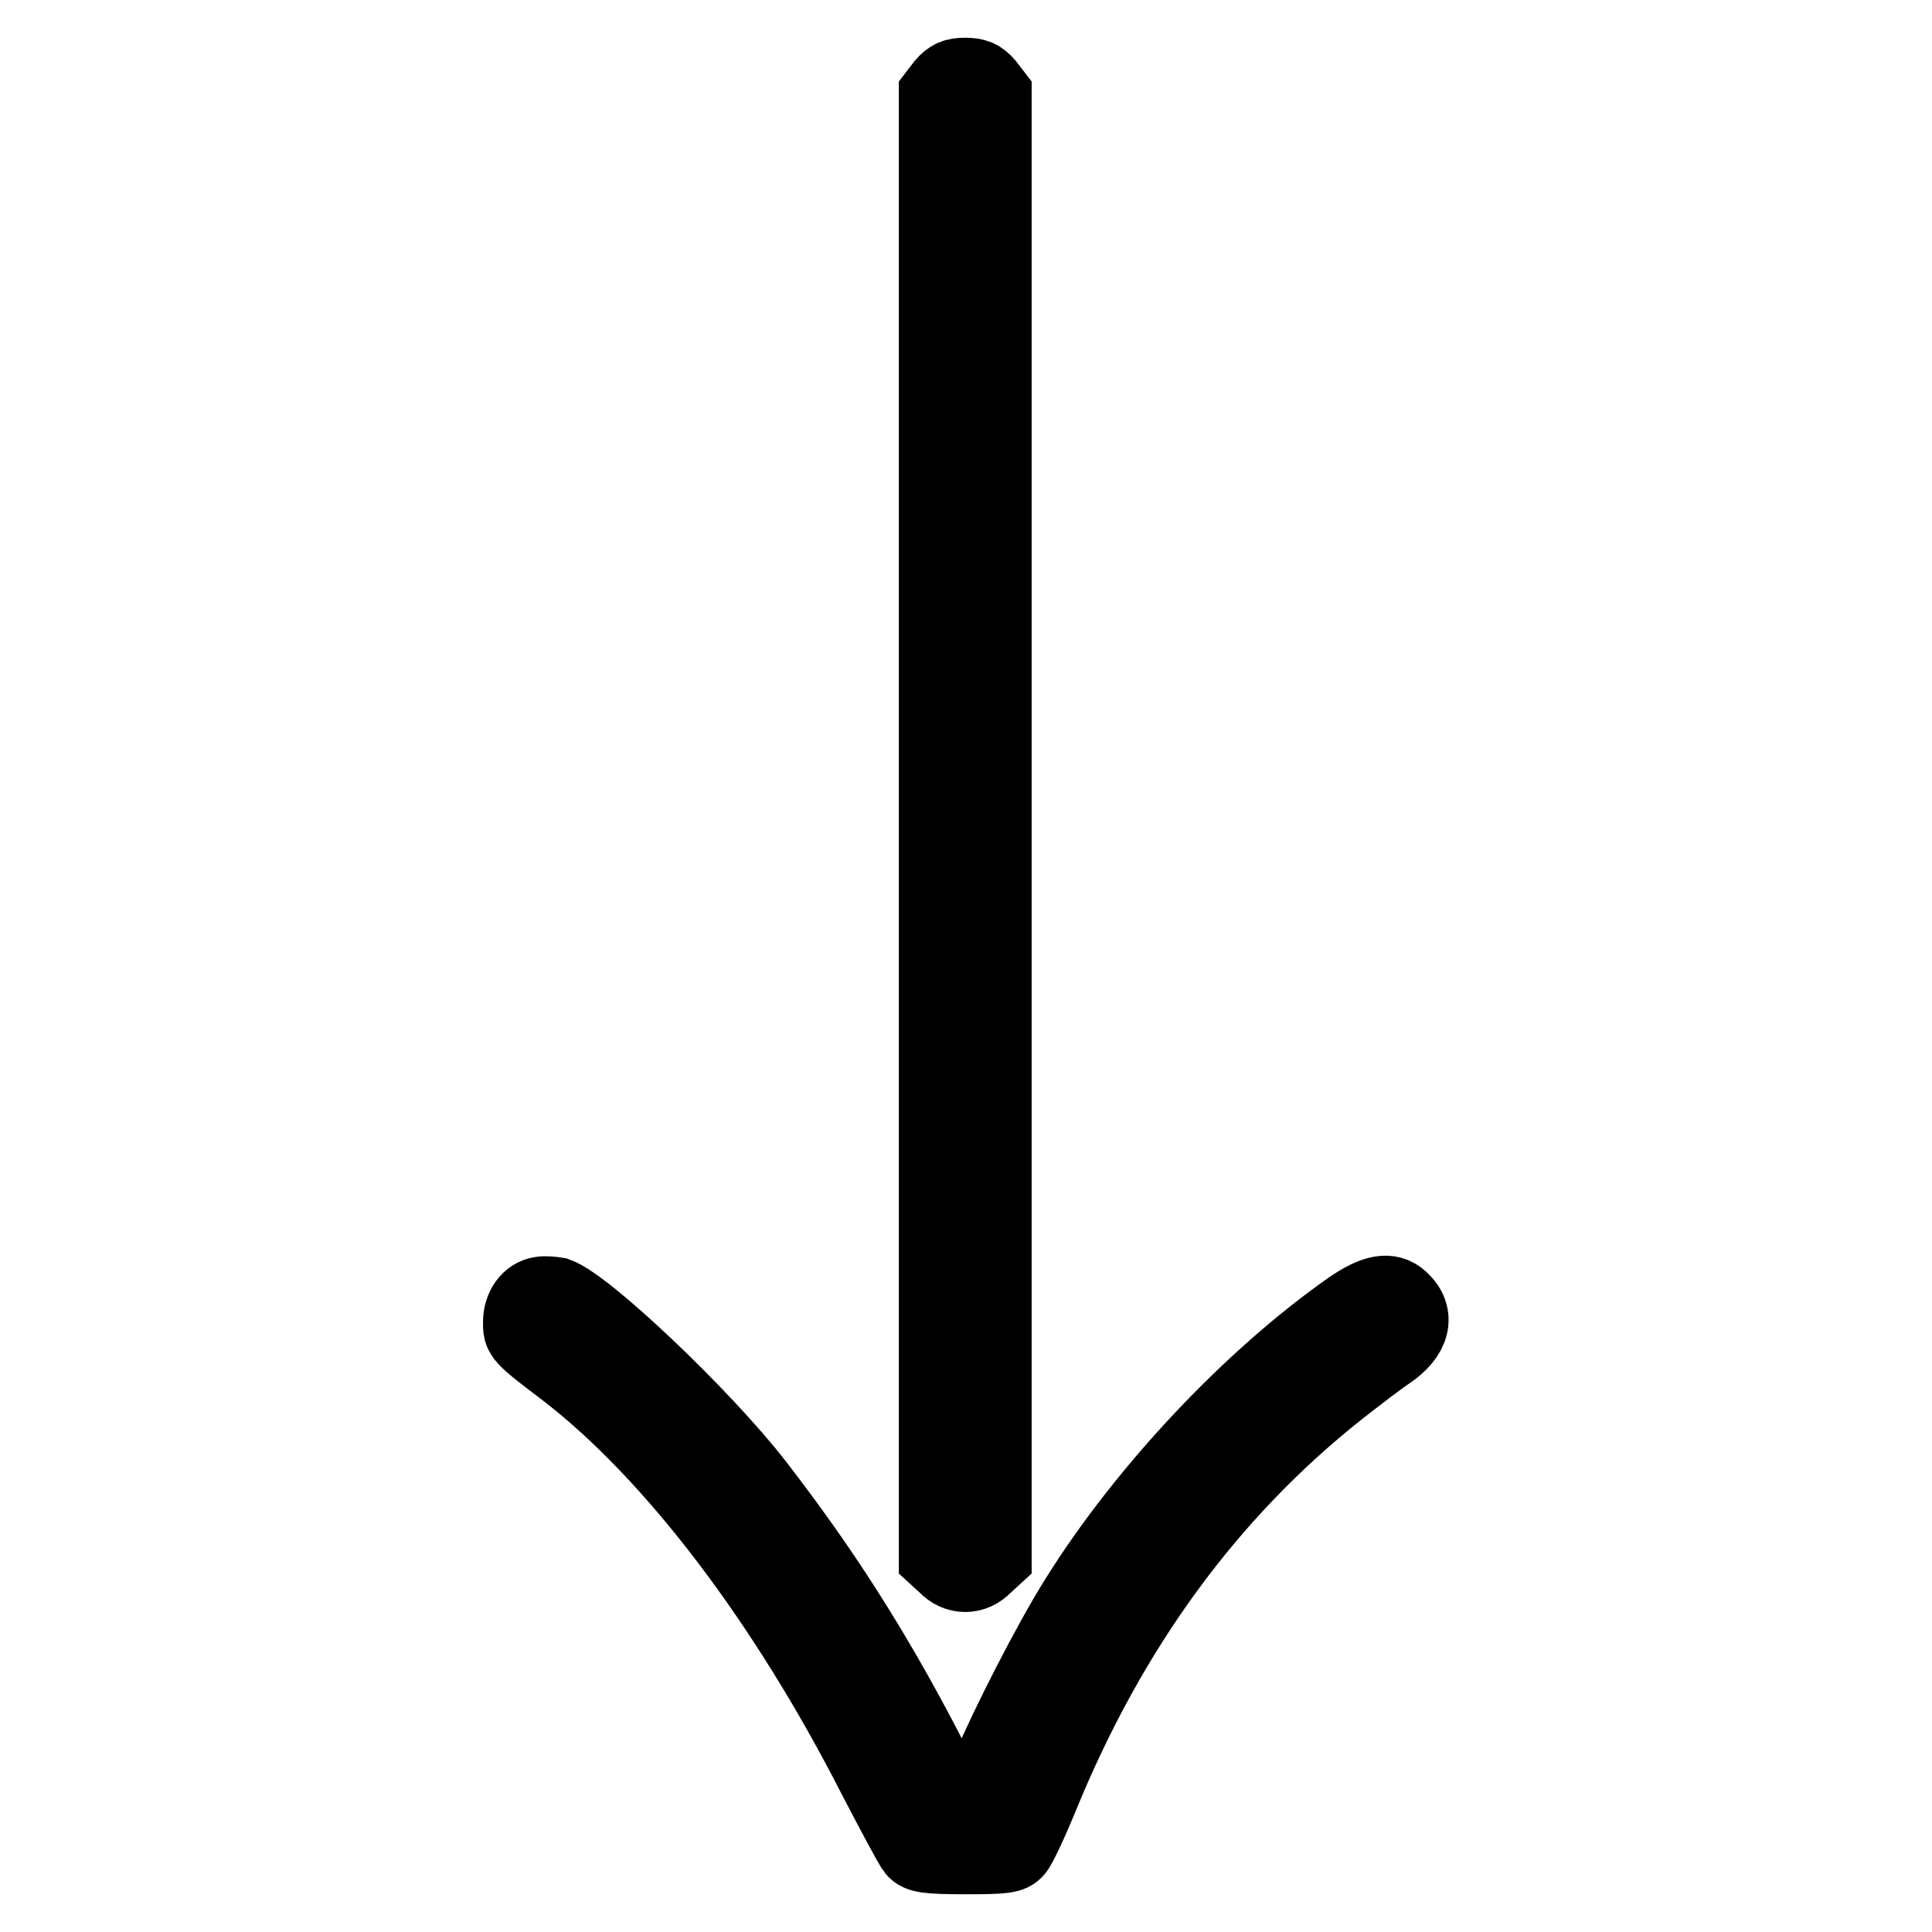
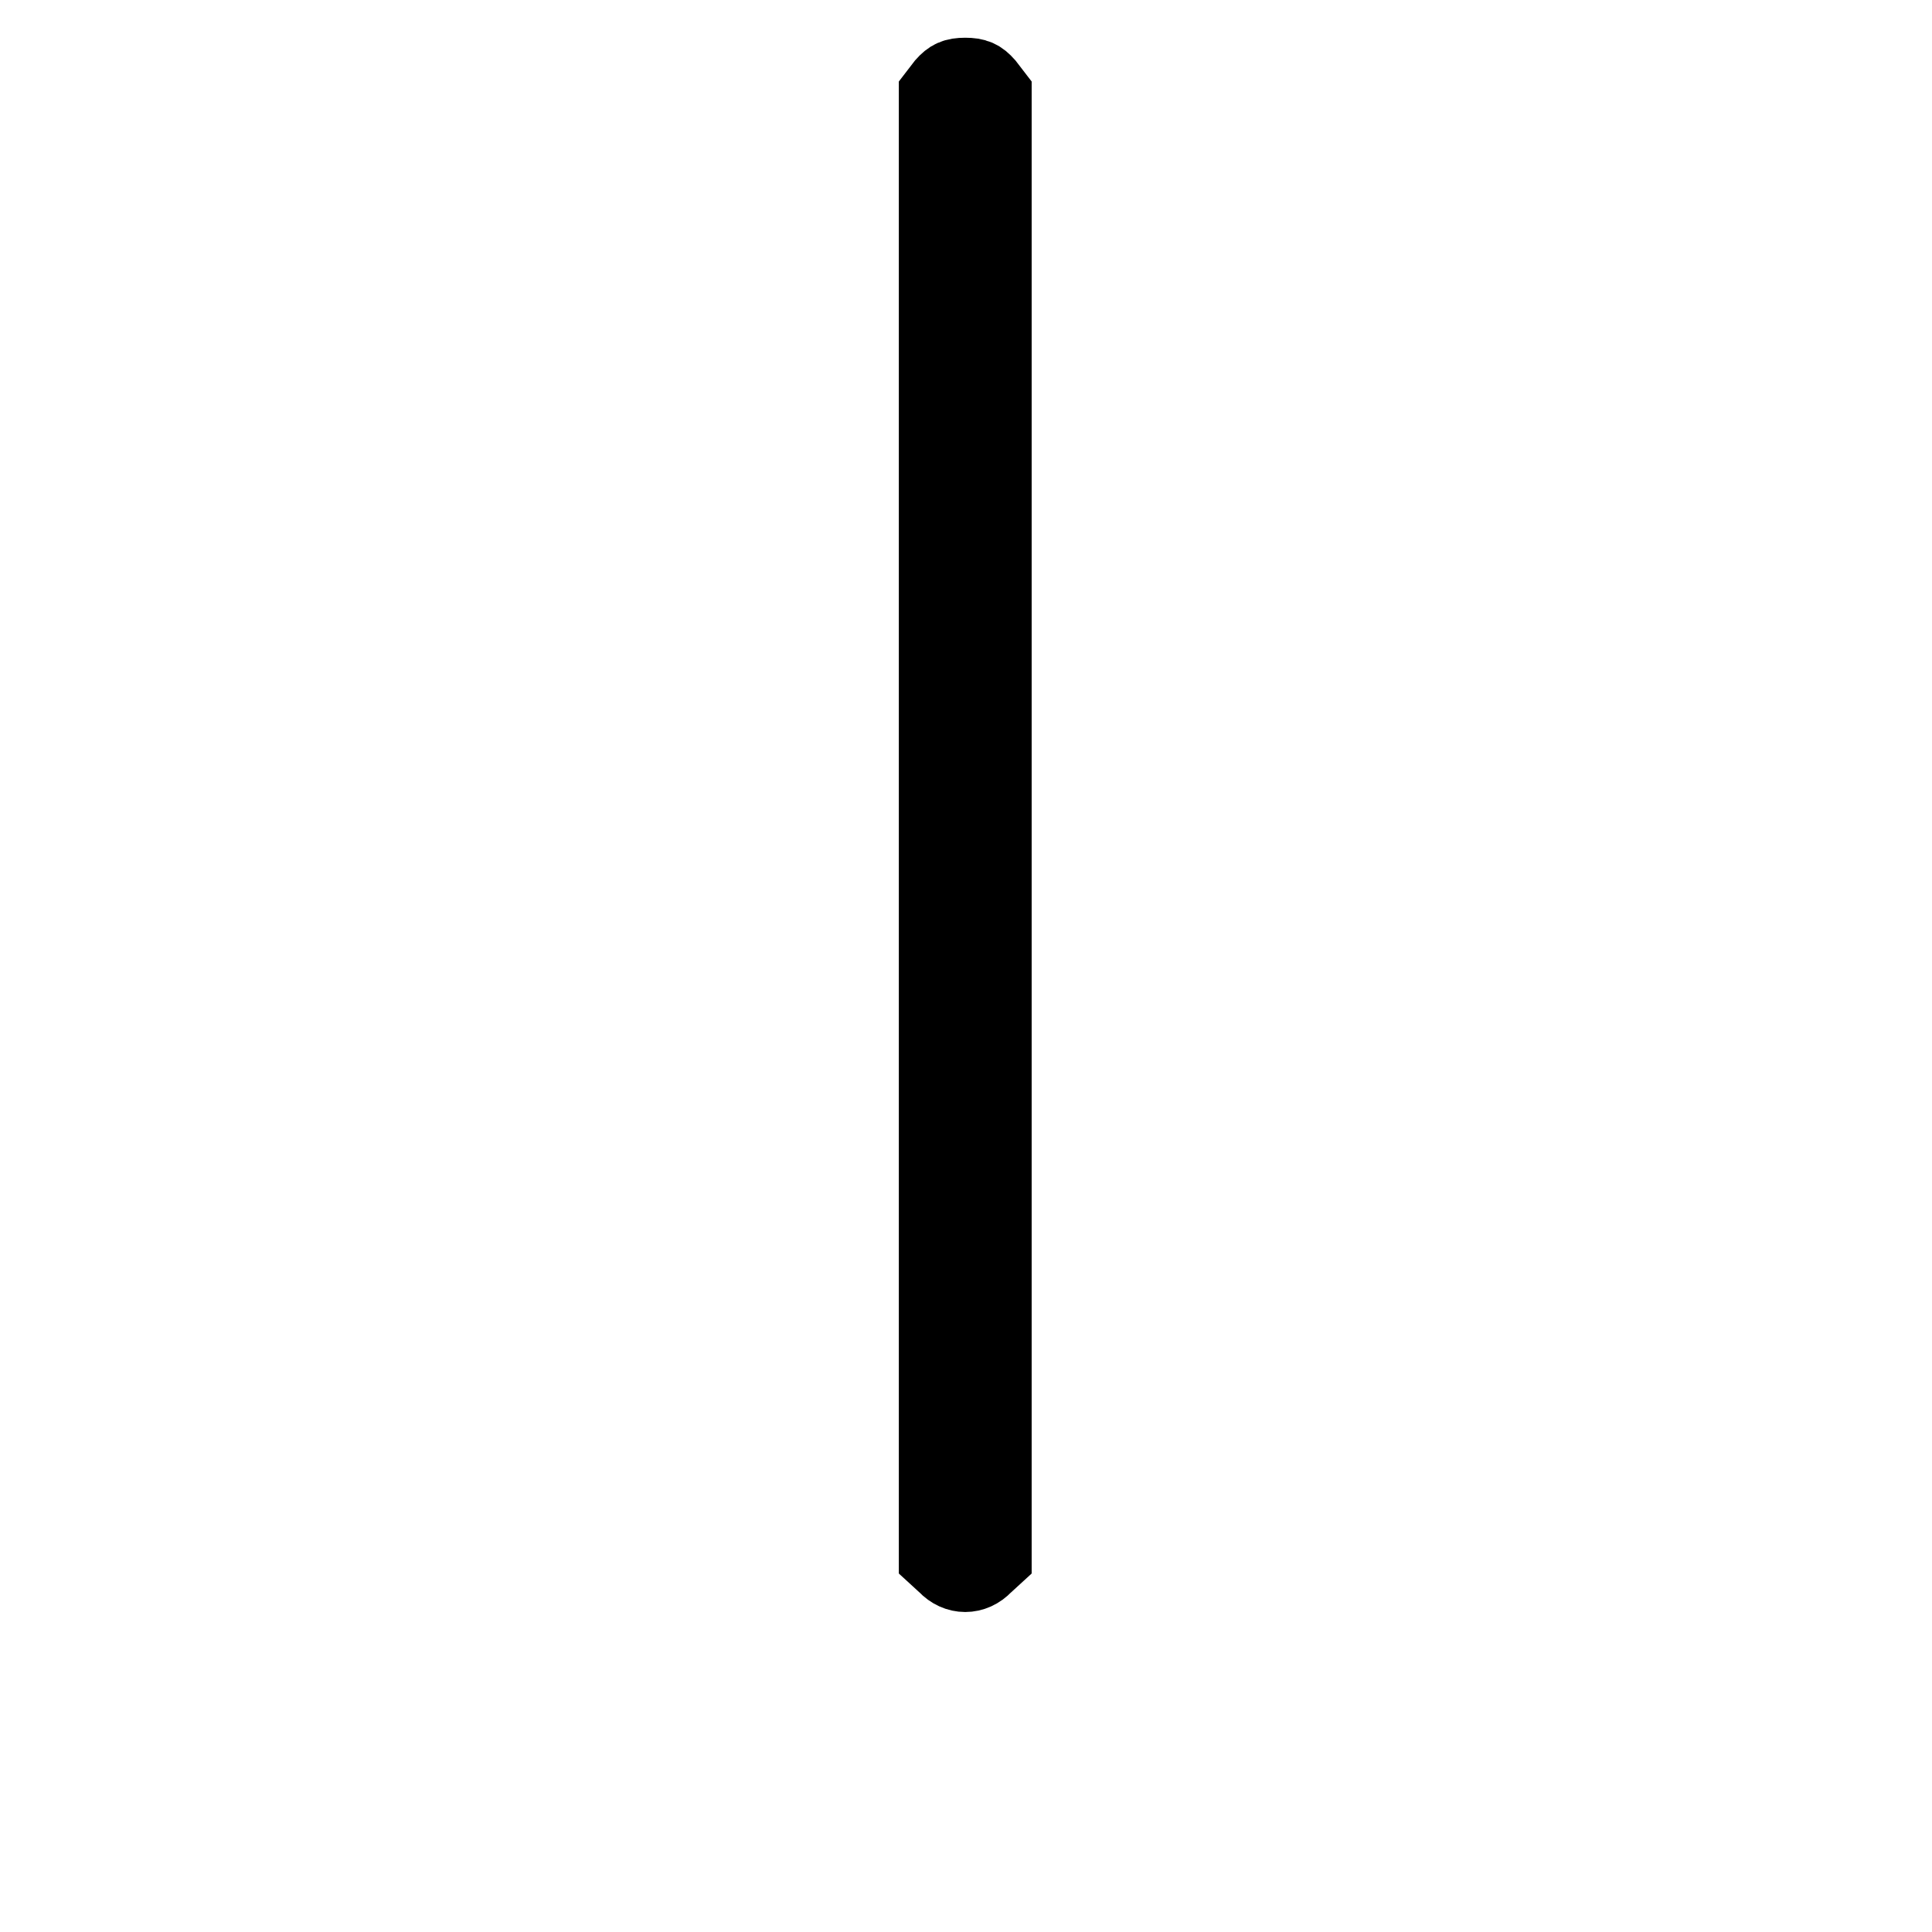
<svg xmlns="http://www.w3.org/2000/svg" version="1.1" x="0px" y="0px" viewBox="0 0 256 256" enable-background="new 0 0 256 256" xml:space="preserve">
  <g>
    <g>
      <g>
        <path stroke-width="10" fill-opacity="0" stroke="#000000" d="M125.1,11.2l-1,1.3v96.9v96.9l1.2,1.1c1.5,1.6,3.7,1.6,5.2,0l1.2-1.1v-96.9V12.5l-1-1.3c-0.8-0.9-1.4-1.2-2.8-1.2C126.5,10,125.9,10.3,125.1,11.2z" />
-         <path stroke-width="10" fill-opacity="0" stroke="#000000" d="M71.7,171.5c-1.6,0.2-2.7,1.8-2.7,3.7c0,1.8-0.1,1.8,6.1,6.5c14.1,10.9,28.9,30.3,40.9,53.8c2.5,4.8,4.8,9.1,5.2,9.6c0.6,0.7,1.6,0.9,6.7,0.9s6.1-0.1,6.7-0.9c0.4-0.4,1.9-3.6,3.3-7c9.1-22.3,22.2-40.3,39.5-54c2.3-1.8,5.3-4.1,6.5-4.9c3.3-2.2,4-4.9,1.7-7c-1.5-1.4-3.5-1-6.7,1.2c-13.1,9.2-27.1,24-36.1,38.4c-3.6,5.7-9.3,16.9-11.7,22.6l-1.6,3.9h-1.8h-1.8l-3.6-7c-6.8-13-13.6-23.6-22.2-34.7c-7-9-22.4-23.6-26.3-25C73.2,171.5,72.2,171.4,71.7,171.5z" />
      </g>
    </g>
  </g>
</svg>